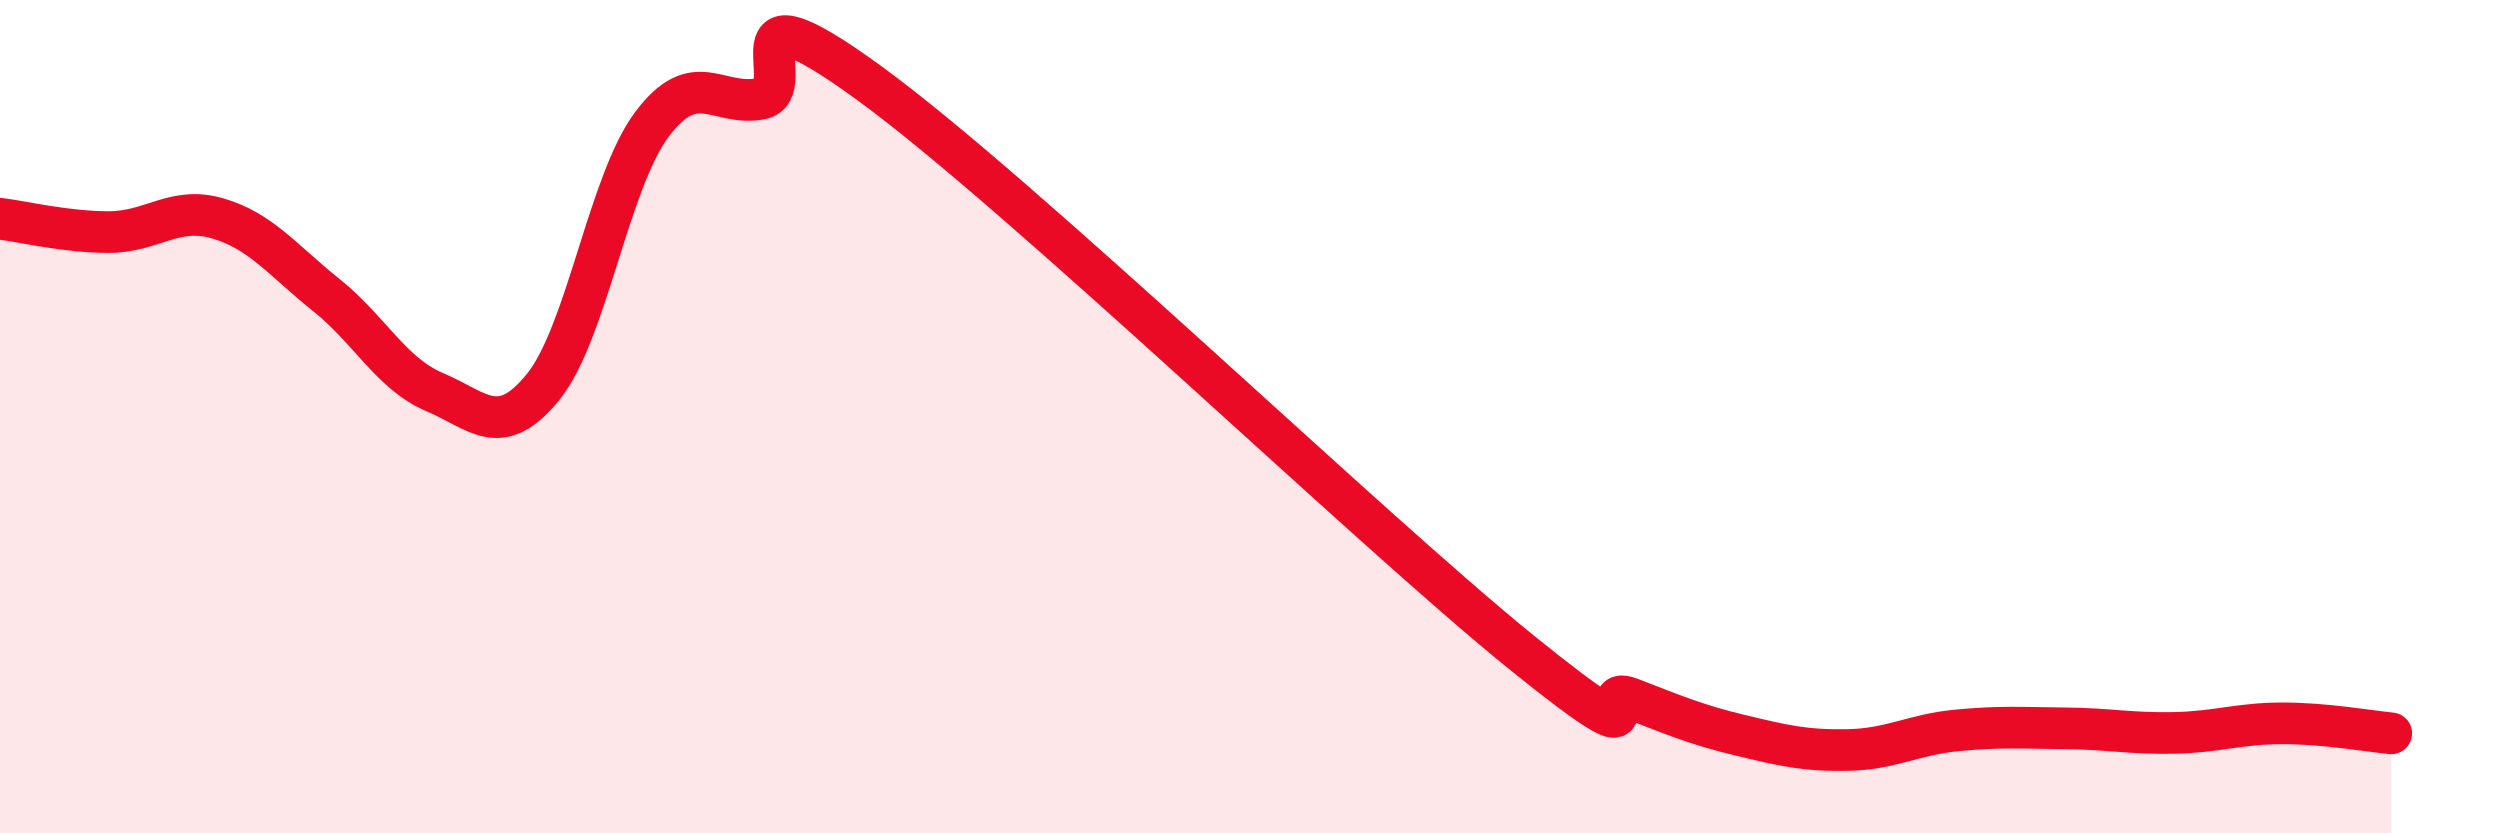
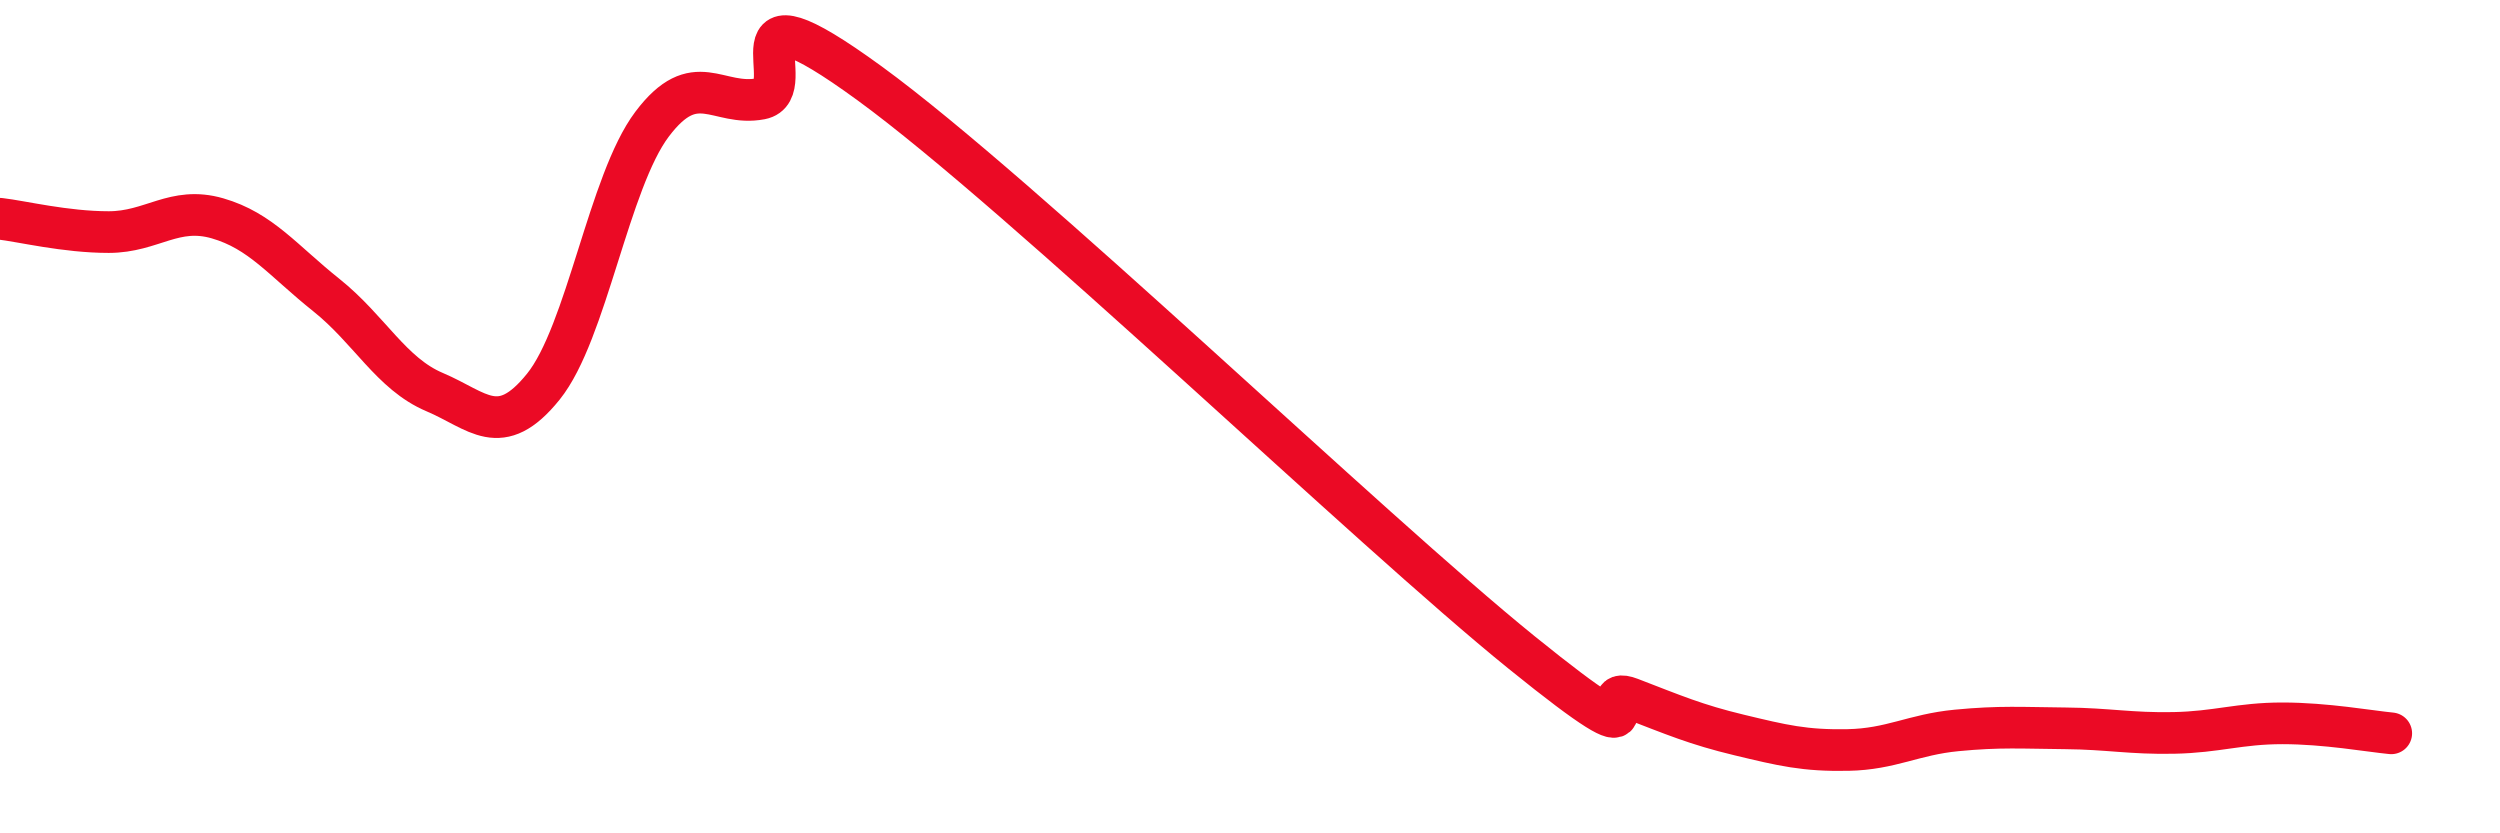
<svg xmlns="http://www.w3.org/2000/svg" width="60" height="20" viewBox="0 0 60 20">
-   <path d="M 0,5.25 C 0.52,5.31 1.57,5.57 2.61,5.57 C 3.65,5.57 4.18,4.94 5.22,5.24 C 6.26,5.54 6.79,6.25 7.83,7.08 C 8.87,7.91 9.39,8.97 10.43,9.41 C 11.47,9.85 12,10.57 13.04,9.28 C 14.08,7.99 14.61,4.36 15.65,2.98 C 16.69,1.6 17.22,2.57 18.26,2.37 C 19.3,2.17 17.22,-0.66 20.87,2 C 24.52,4.66 32.87,12.71 36.52,15.66 C 40.17,18.61 38.09,16.36 39.13,16.76 C 40.17,17.16 40.7,17.39 41.74,17.64 C 42.78,17.89 43.31,18.02 44.35,18 C 45.39,17.98 45.92,17.63 46.96,17.53 C 48,17.43 48.53,17.47 49.57,17.48 C 50.61,17.49 51.13,17.61 52.17,17.59 C 53.21,17.57 53.74,17.36 54.78,17.36 C 55.82,17.36 56.87,17.55 57.39,17.6L57.39 20L0 20Z" fill="#EB0A25" opacity="0.1" stroke-linecap="round" stroke-linejoin="round" />
  <path d="M 0,5.25 C 0.52,5.31 1.57,5.57 2.61,5.57 C 3.65,5.57 4.18,4.94 5.22,5.24 C 6.26,5.54 6.79,6.25 7.83,7.08 C 8.87,7.91 9.39,8.97 10.43,9.41 C 11.47,9.85 12,10.57 13.04,9.28 C 14.08,7.99 14.61,4.36 15.65,2.98 C 16.69,1.6 17.22,2.57 18.26,2.37 C 19.3,2.17 17.22,-0.66 20.87,2 C 24.52,4.66 32.87,12.71 36.52,15.66 C 40.17,18.61 38.09,16.36 39.13,16.76 C 40.17,17.16 40.7,17.39 41.74,17.64 C 42.78,17.89 43.31,18.02 44.35,18 C 45.39,17.98 45.92,17.63 46.96,17.53 C 48,17.43 48.53,17.47 49.57,17.48 C 50.61,17.49 51.13,17.61 52.17,17.59 C 53.21,17.57 53.74,17.36 54.78,17.36 C 55.82,17.36 56.87,17.55 57.39,17.6" stroke="#EB0A25" stroke-width="1" fill="none" stroke-linecap="round" stroke-linejoin="round" />
</svg>